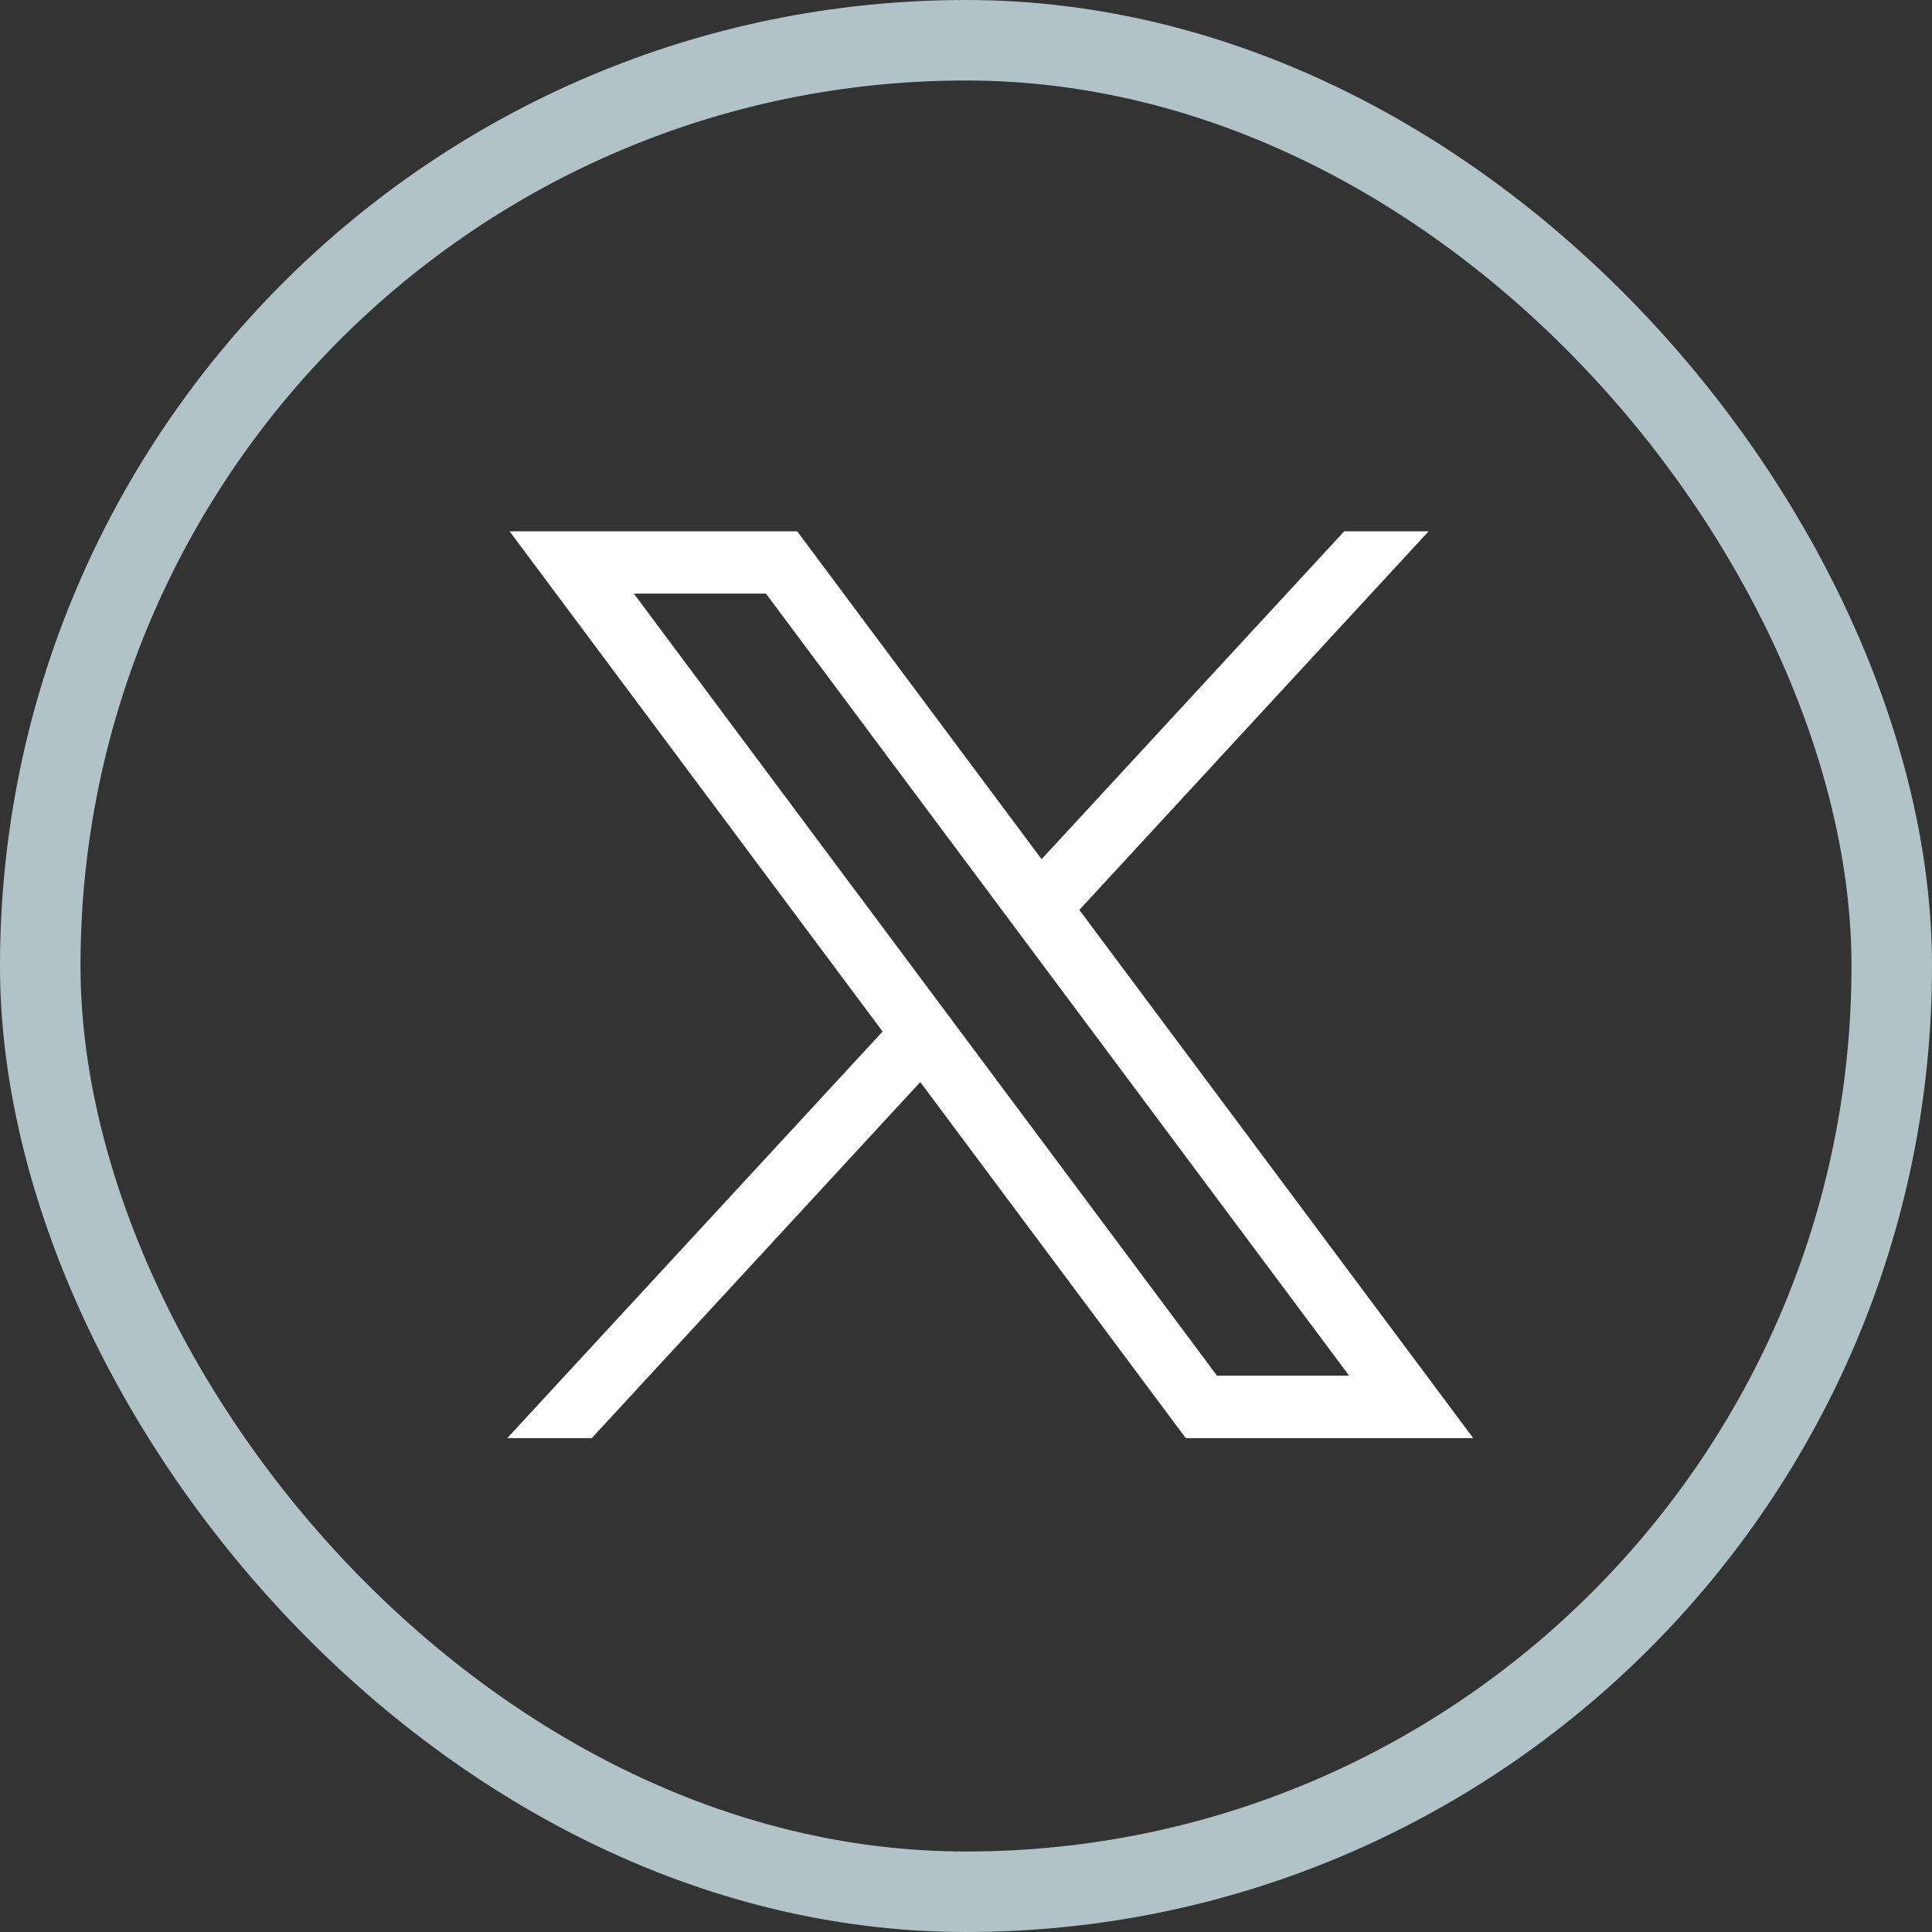
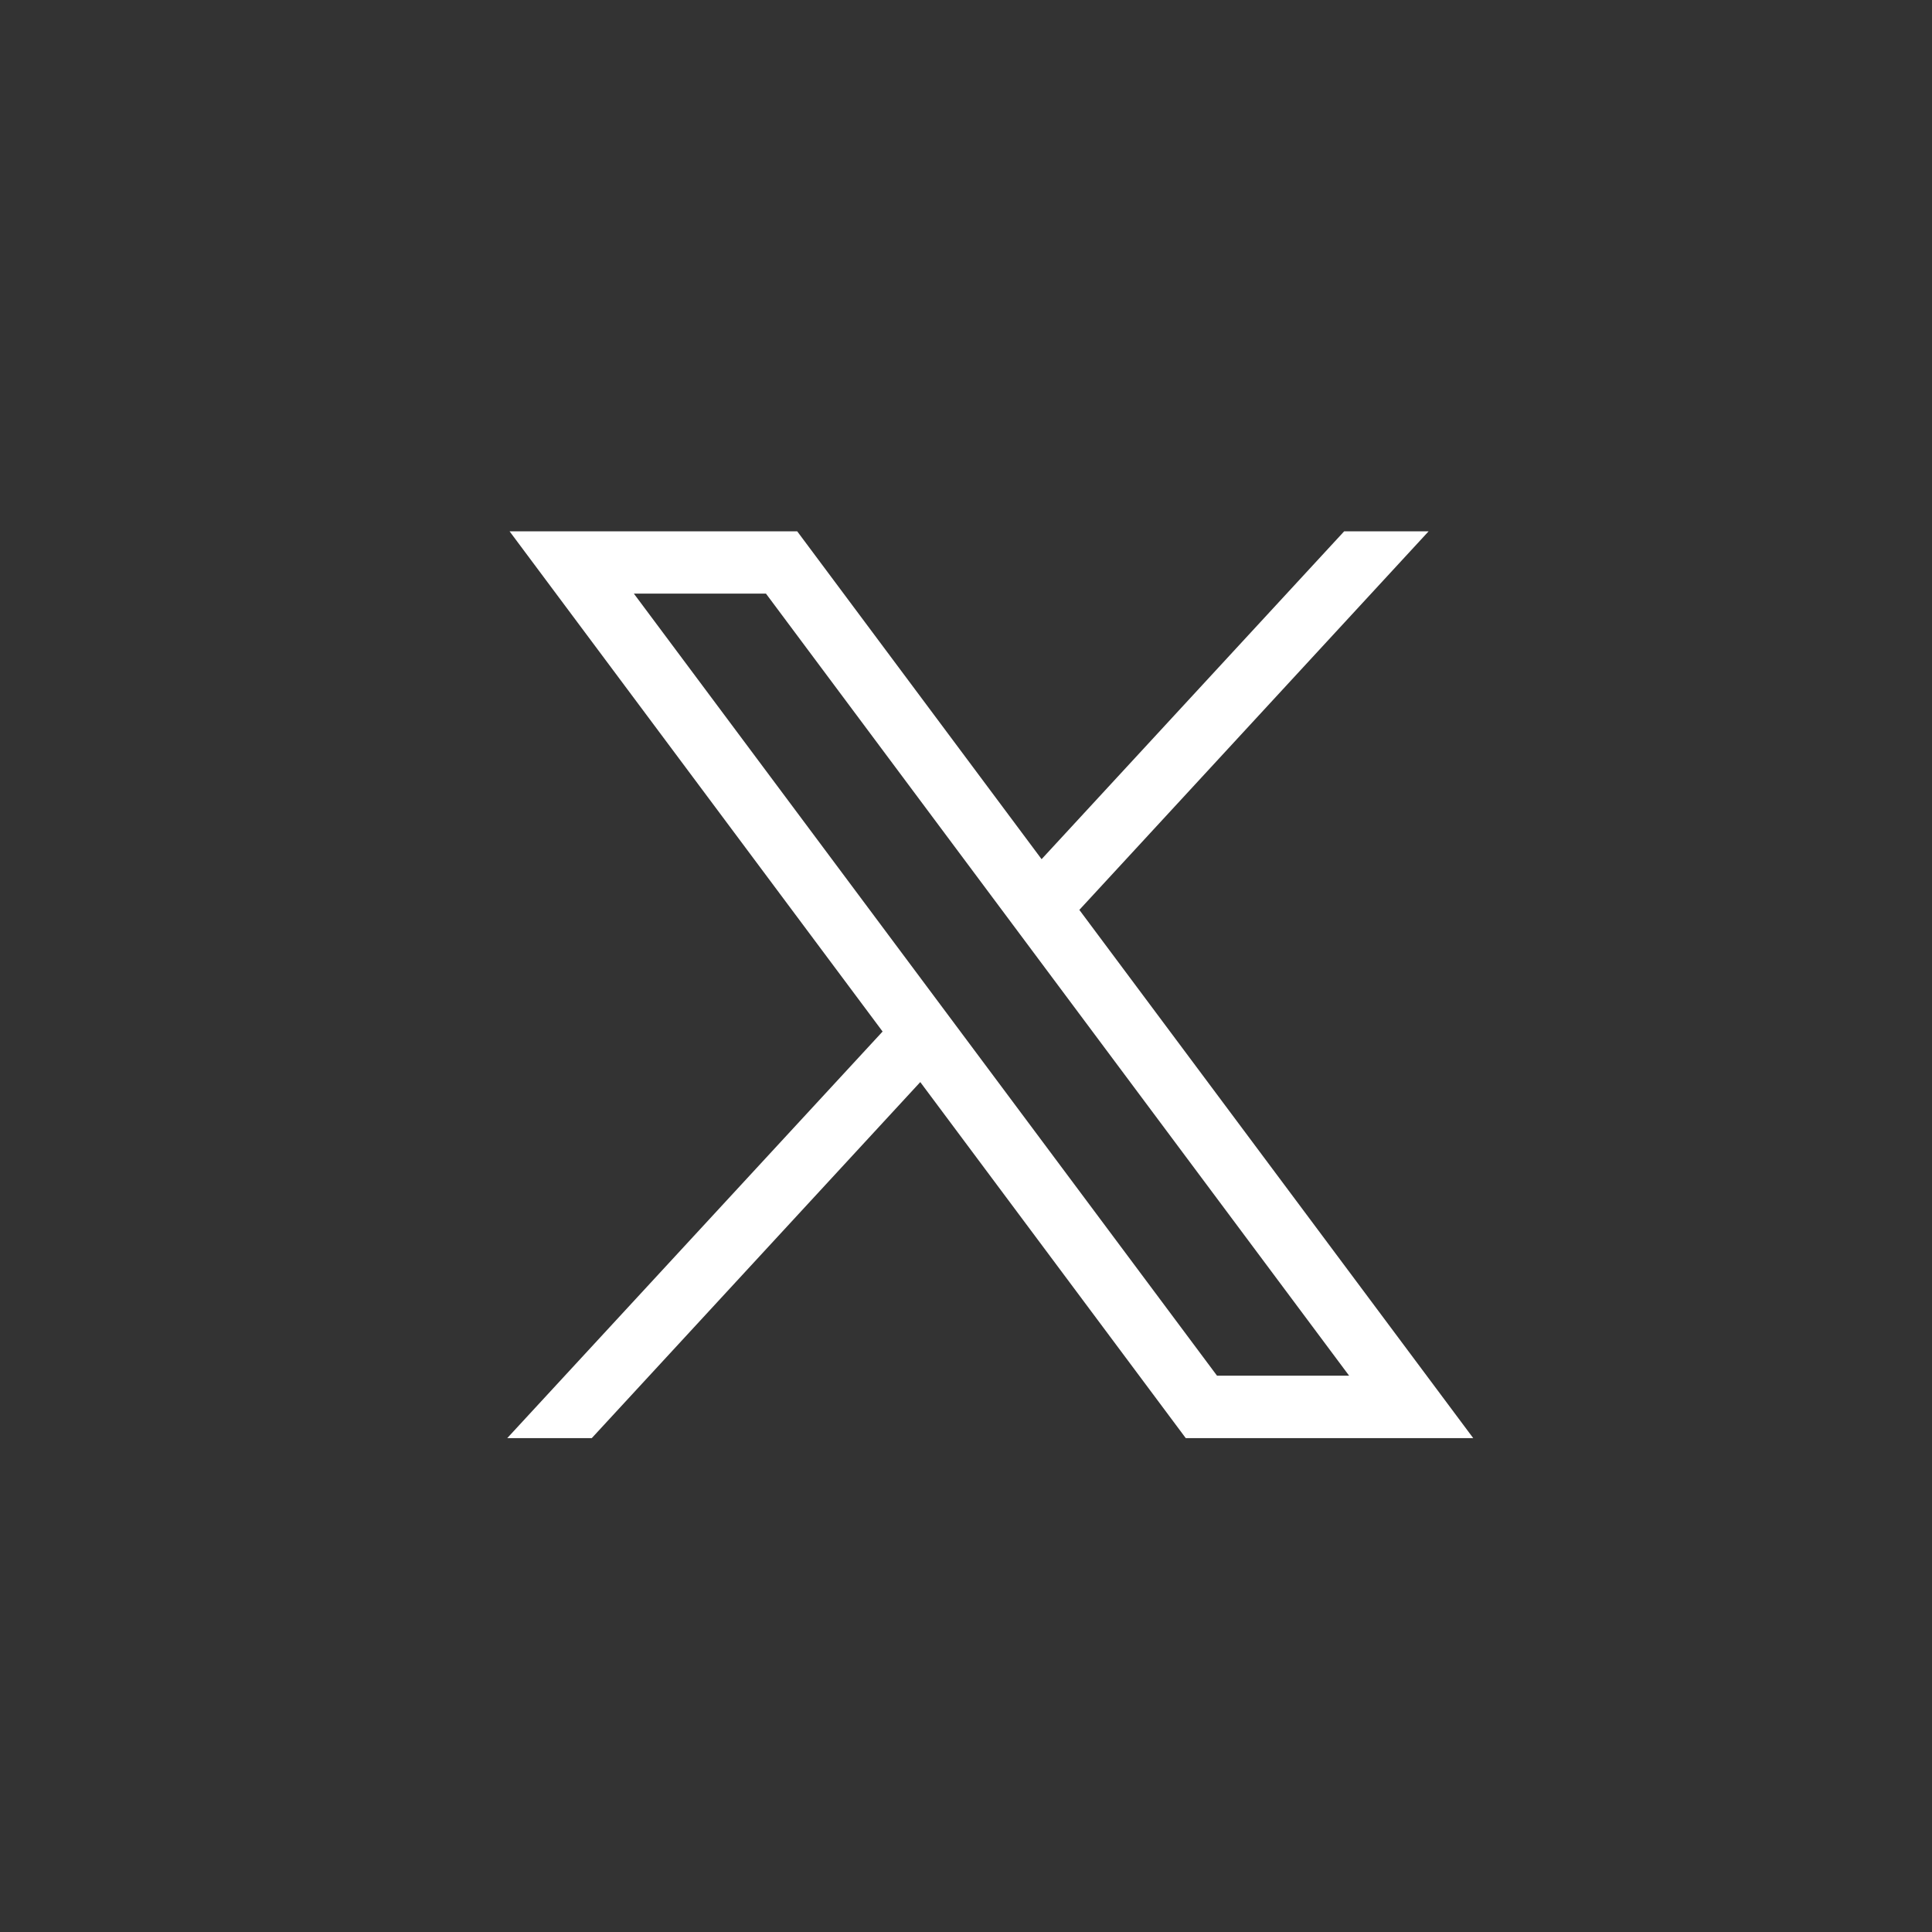
<svg xmlns="http://www.w3.org/2000/svg" width="24" height="24" viewBox="0 0 24 24" fill="none">
  <rect x="0" y="0" width="24" height="24" fill="#333333" stroke="none" />
-   <rect x="0.5" y="0.5" width="23" height="23" rx="11.5" stroke="#B1C3C9" />
-   <path d="M6.33 6.6L10.964 12.814L6.301 17.865H7.351L11.432 13.442L14.73 17.865H18.301L13.408 11.303L17.747 6.6H16.698L12.939 10.673L9.903 6.6H6.33ZM7.874 7.374H9.515L16.759 17.089H15.118L7.874 7.374Z" fill="white" />
+   <path d="M6.33 6.6L10.964 12.814L6.301 17.865H7.351L11.432 13.442L14.73 17.865H18.301L13.408 11.303L17.747 6.6H16.698L12.939 10.673L9.903 6.6H6.33M7.874 7.374H9.515L16.759 17.089H15.118L7.874 7.374Z" fill="white" />
</svg>